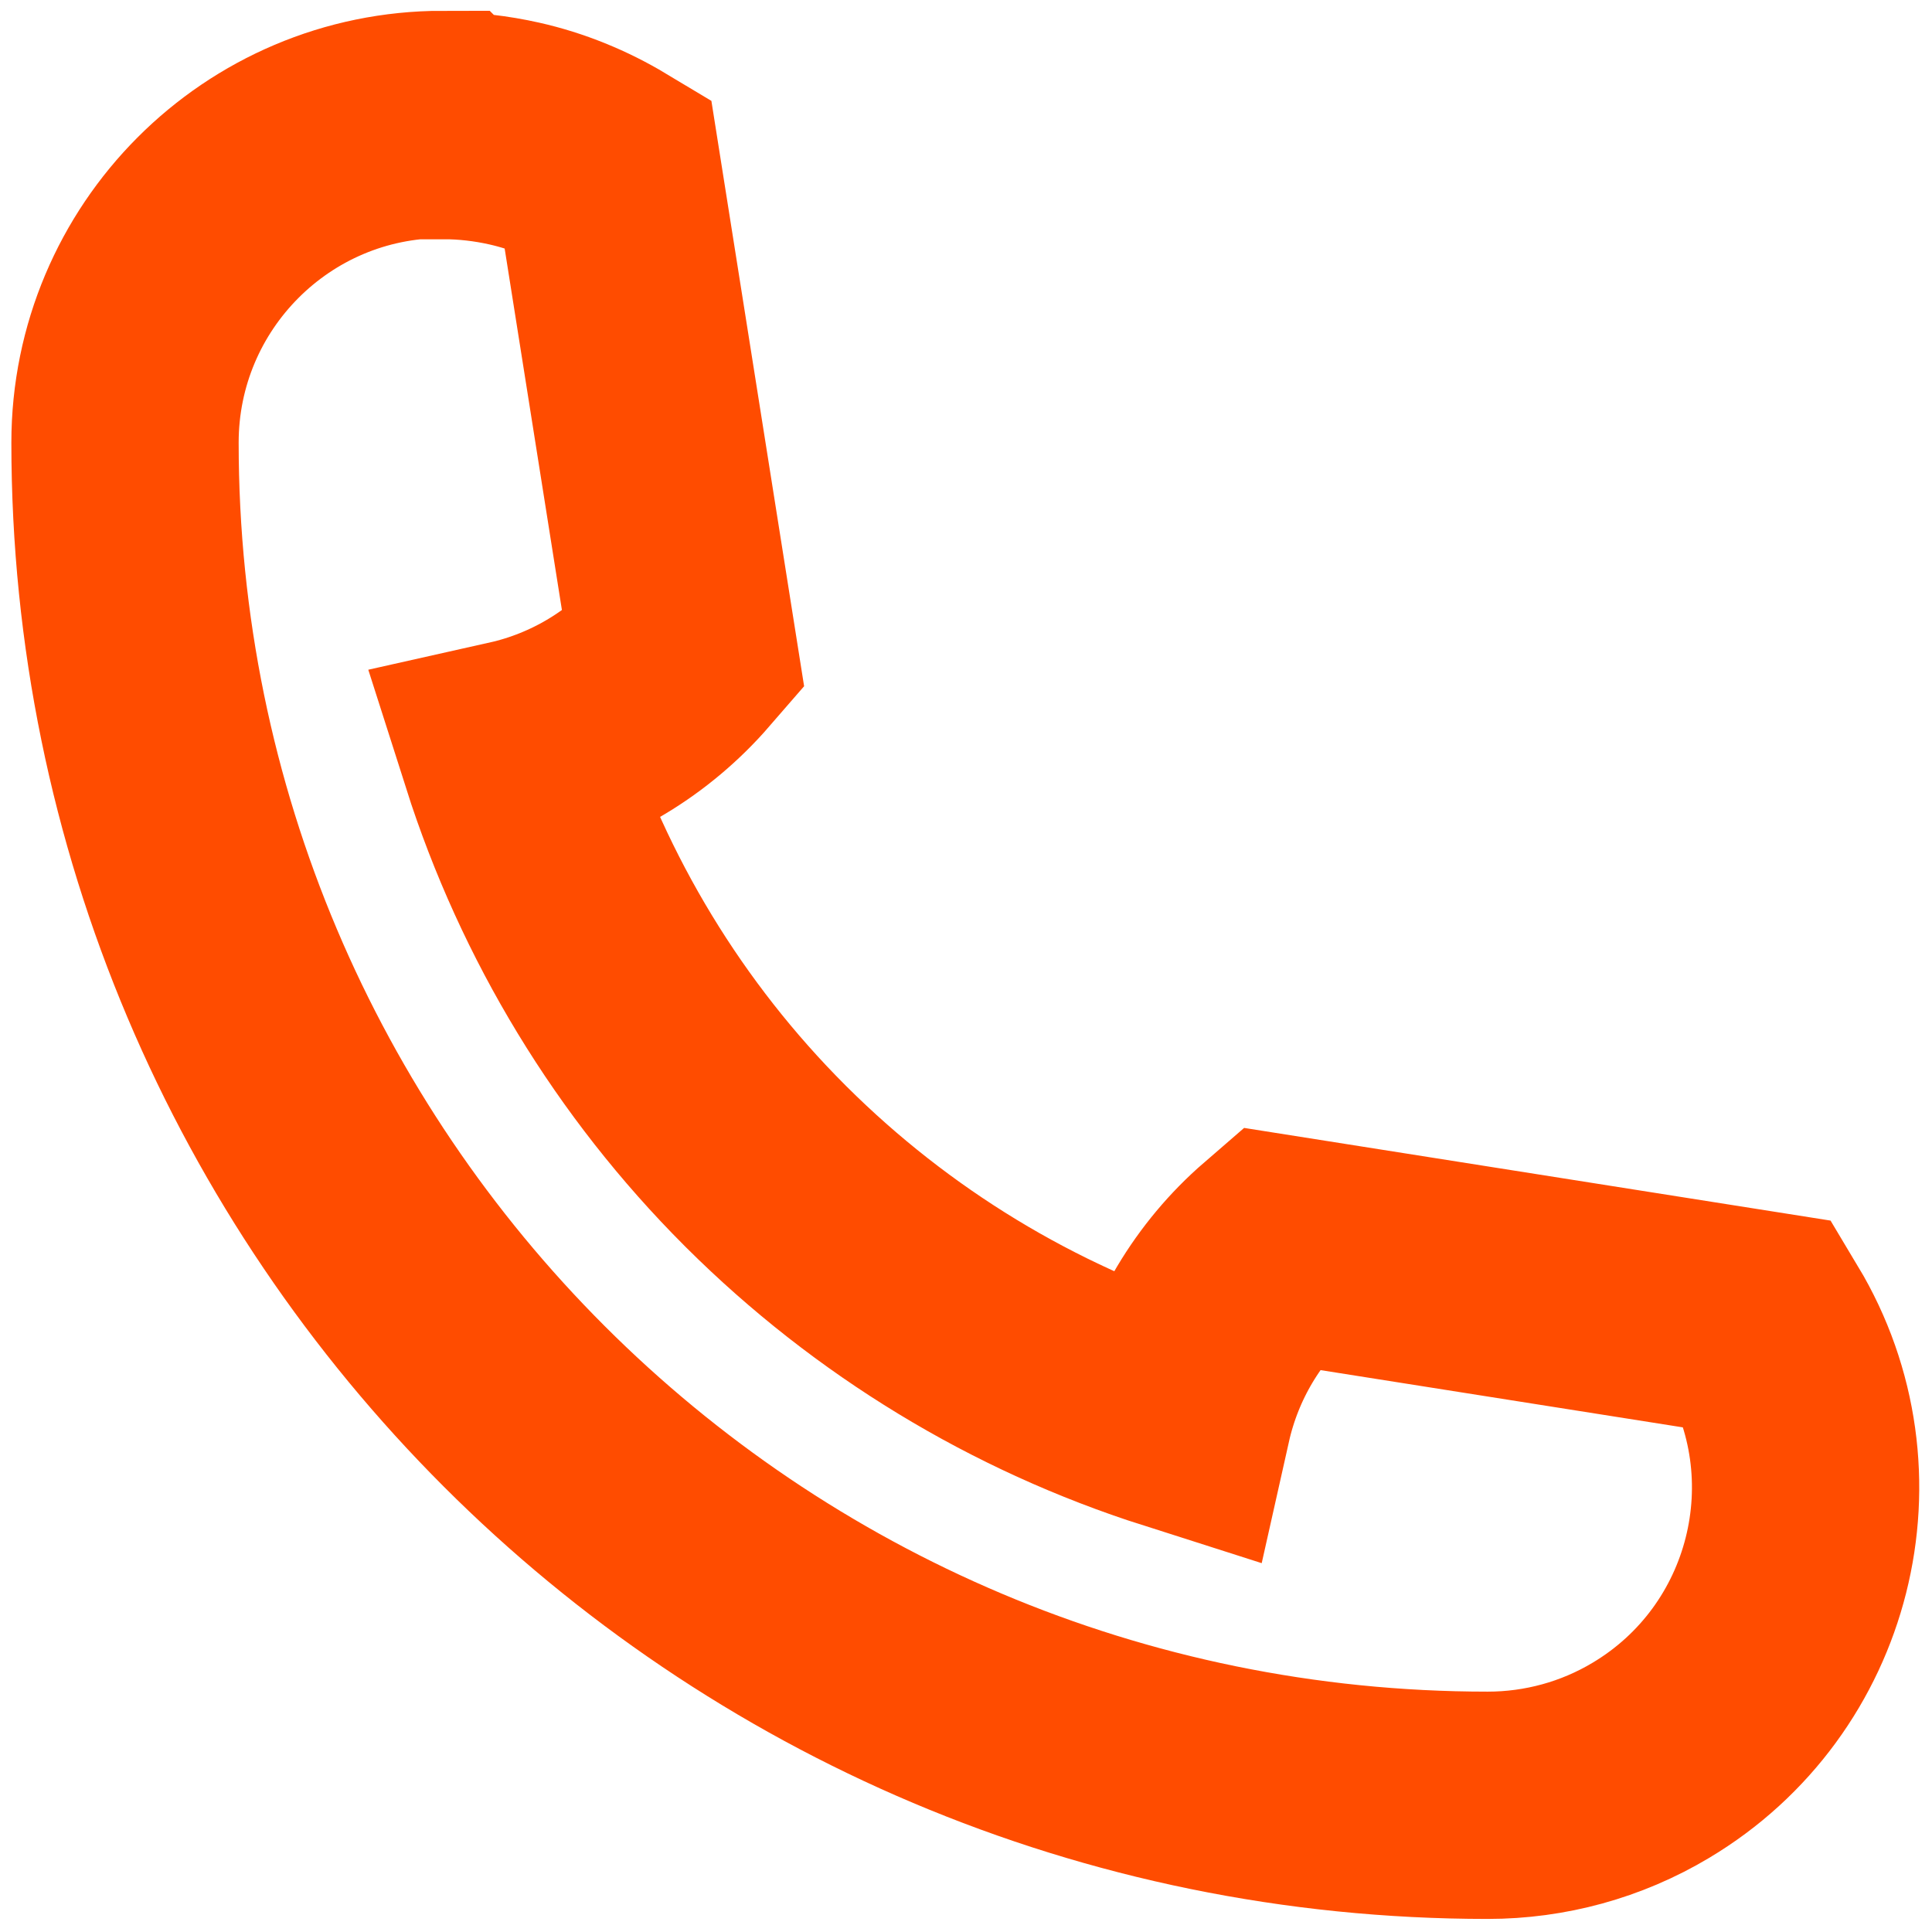
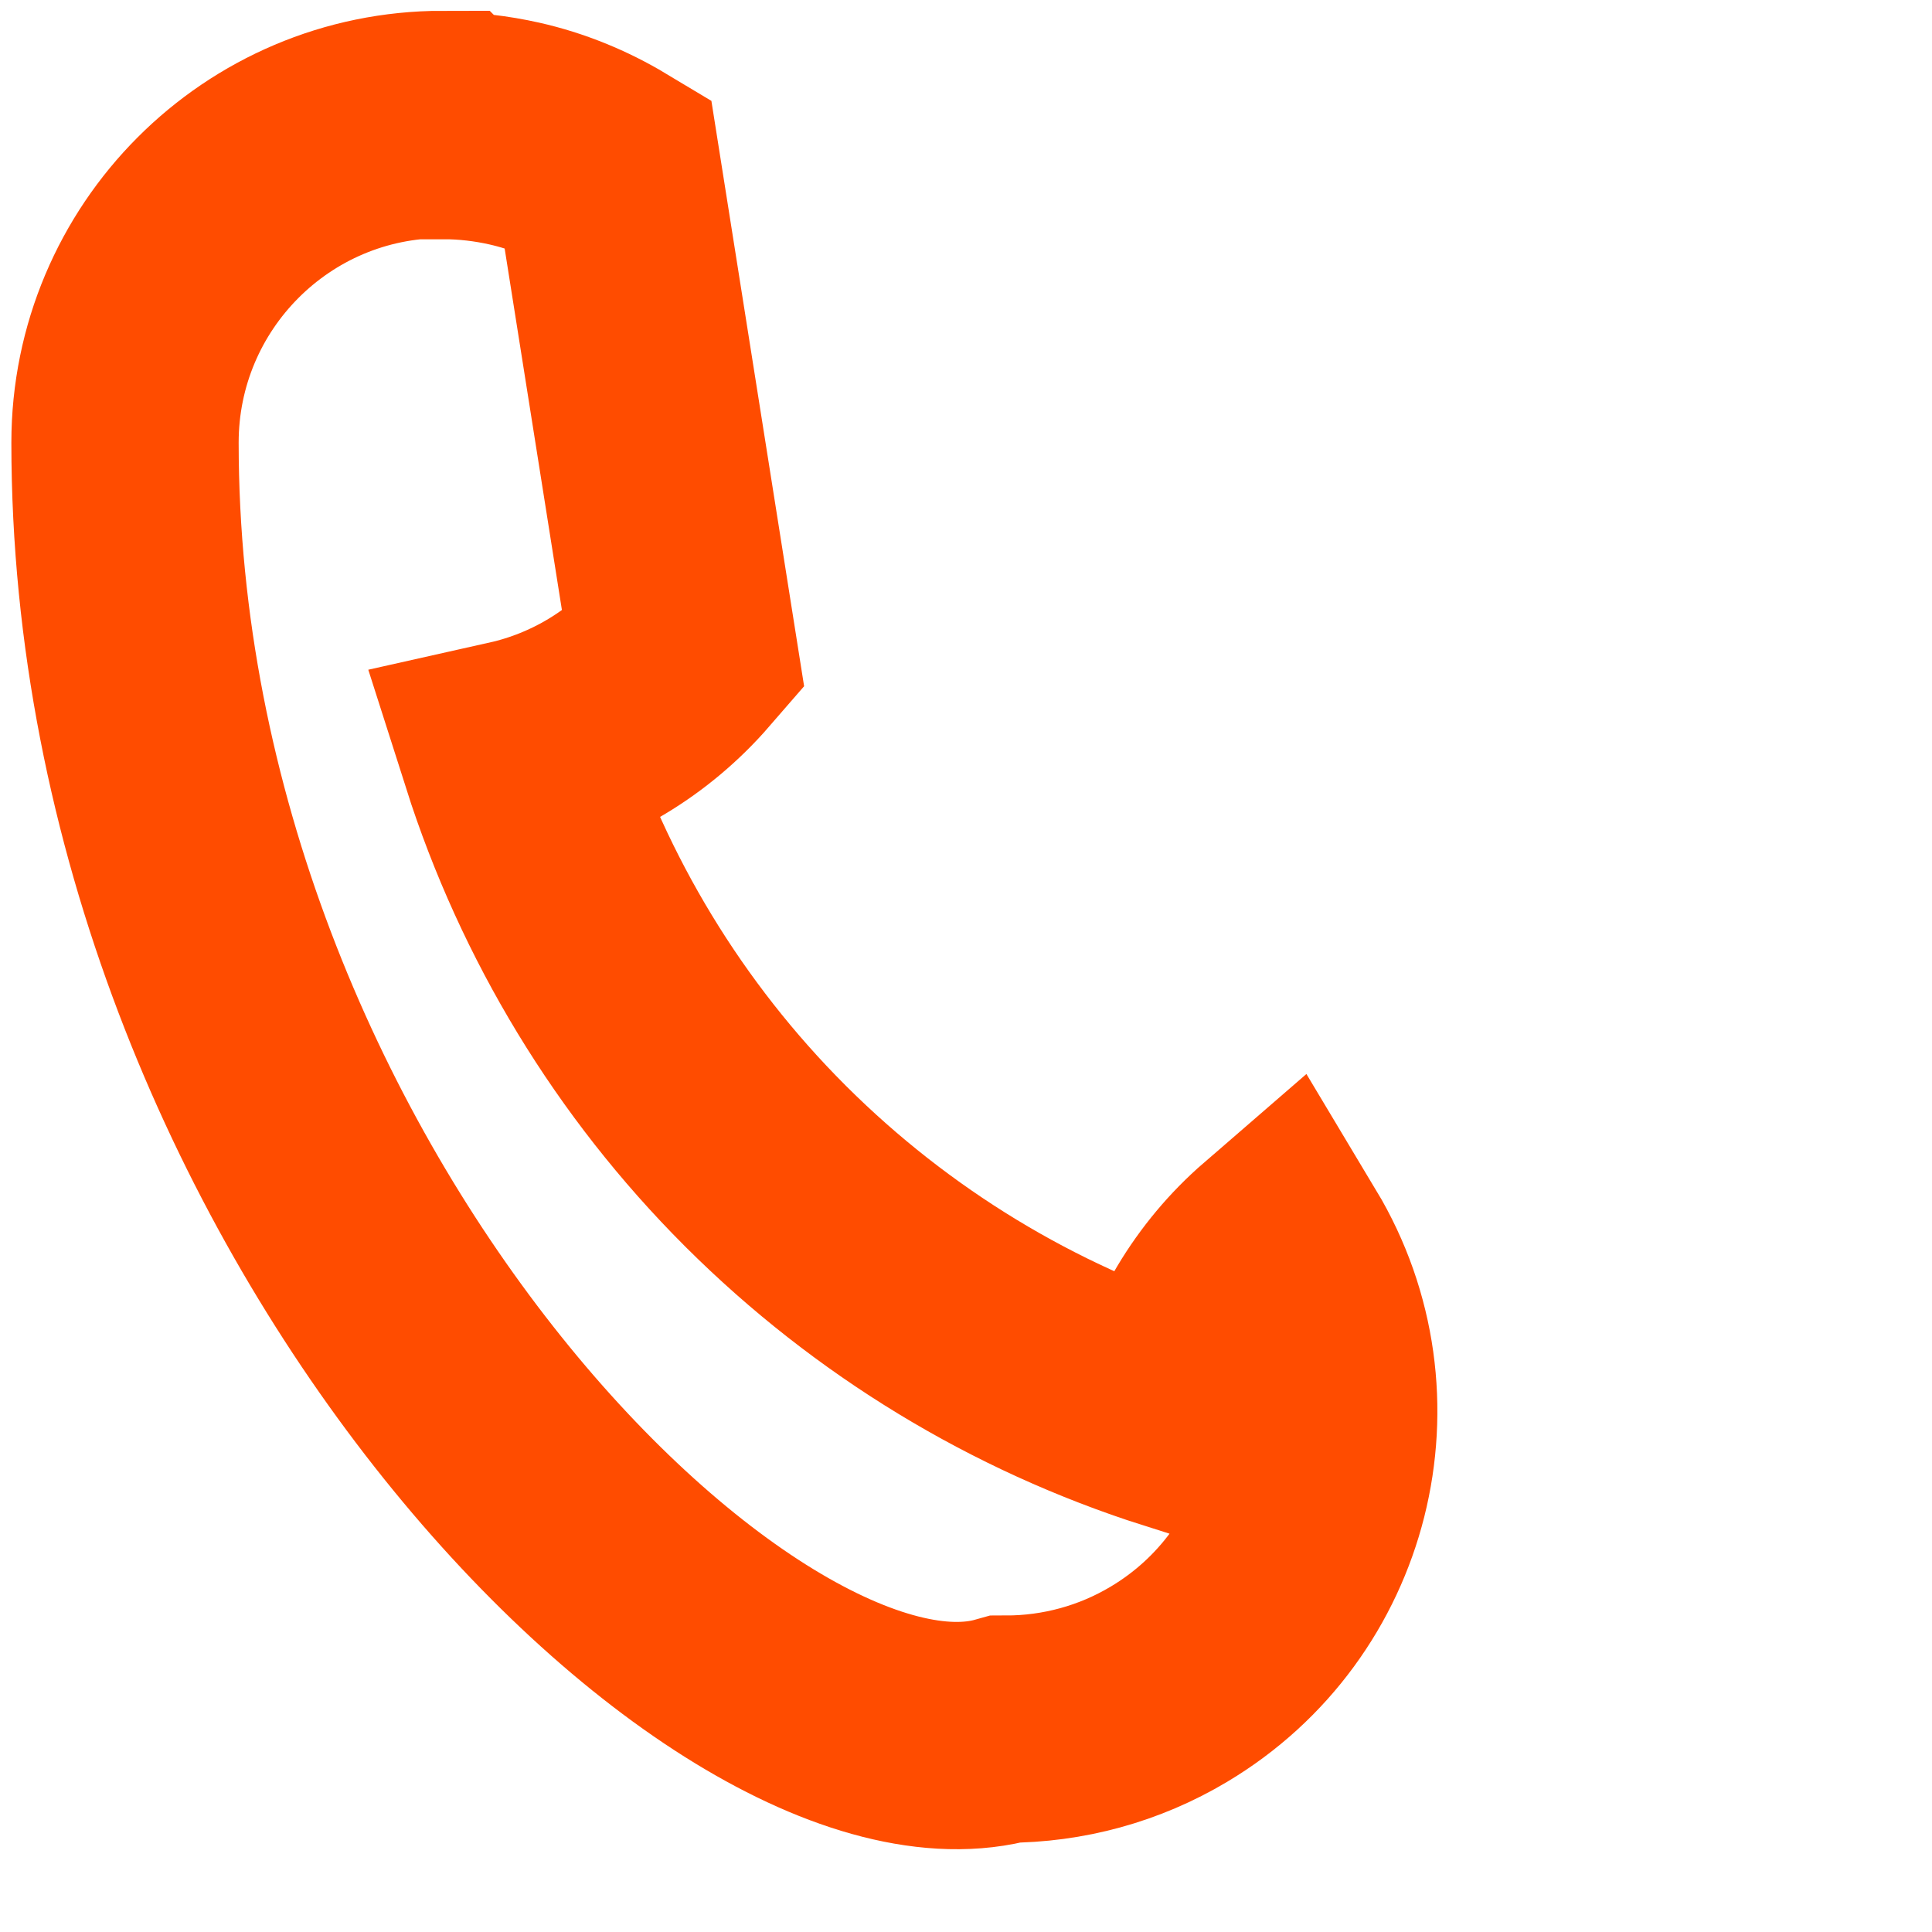
<svg xmlns="http://www.w3.org/2000/svg" id="Layer_1" width="34" height="34" version="1.1" viewBox="0 0 34 34">
  <defs>
    <style>
      .st0 {
        fill: none;
        stroke: #ff4c00;
        stroke-linecap: square;
        stroke-width: 4px;
      }
    </style>
  </defs>
-   <path id="Path_1972" class="st0" d="M7.81,2.21c.42,0,.84.05,1.24.14.58.13,1.14.36,1.64.66l1.34,8.46c-.78.9-1.82,1.53-2.98,1.79.87,2.73,2.38,5.22,4.41,7.25l.03.03c2.03,2.02,4.51,3.53,7.24,4.4.26-1.16.88-2.2,1.77-2.97l8.48,1.34c1.59,2.65.72,6.09-1.93,7.67-.87.52-1.86.79-2.87.79C12.94,31.77,2.2,21.04,2.2,7.79h0c0-3.09,2.5-5.6,5.59-5.6h0l.02.02Z" />
+   <path id="Path_1972" class="st0" d="M7.81,2.21c.42,0,.84.05,1.24.14.58.13,1.14.36,1.64.66l1.34,8.46c-.78.9-1.82,1.53-2.98,1.79.87,2.73,2.38,5.22,4.41,7.25l.03.03c2.03,2.02,4.51,3.53,7.24,4.4.26-1.16.88-2.2,1.77-2.97c1.59,2.65.72,6.09-1.93,7.67-.87.52-1.86.79-2.87.79C12.94,31.77,2.2,21.04,2.2,7.79h0c0-3.09,2.5-5.6,5.59-5.6h0l.02.02Z" />
</svg>